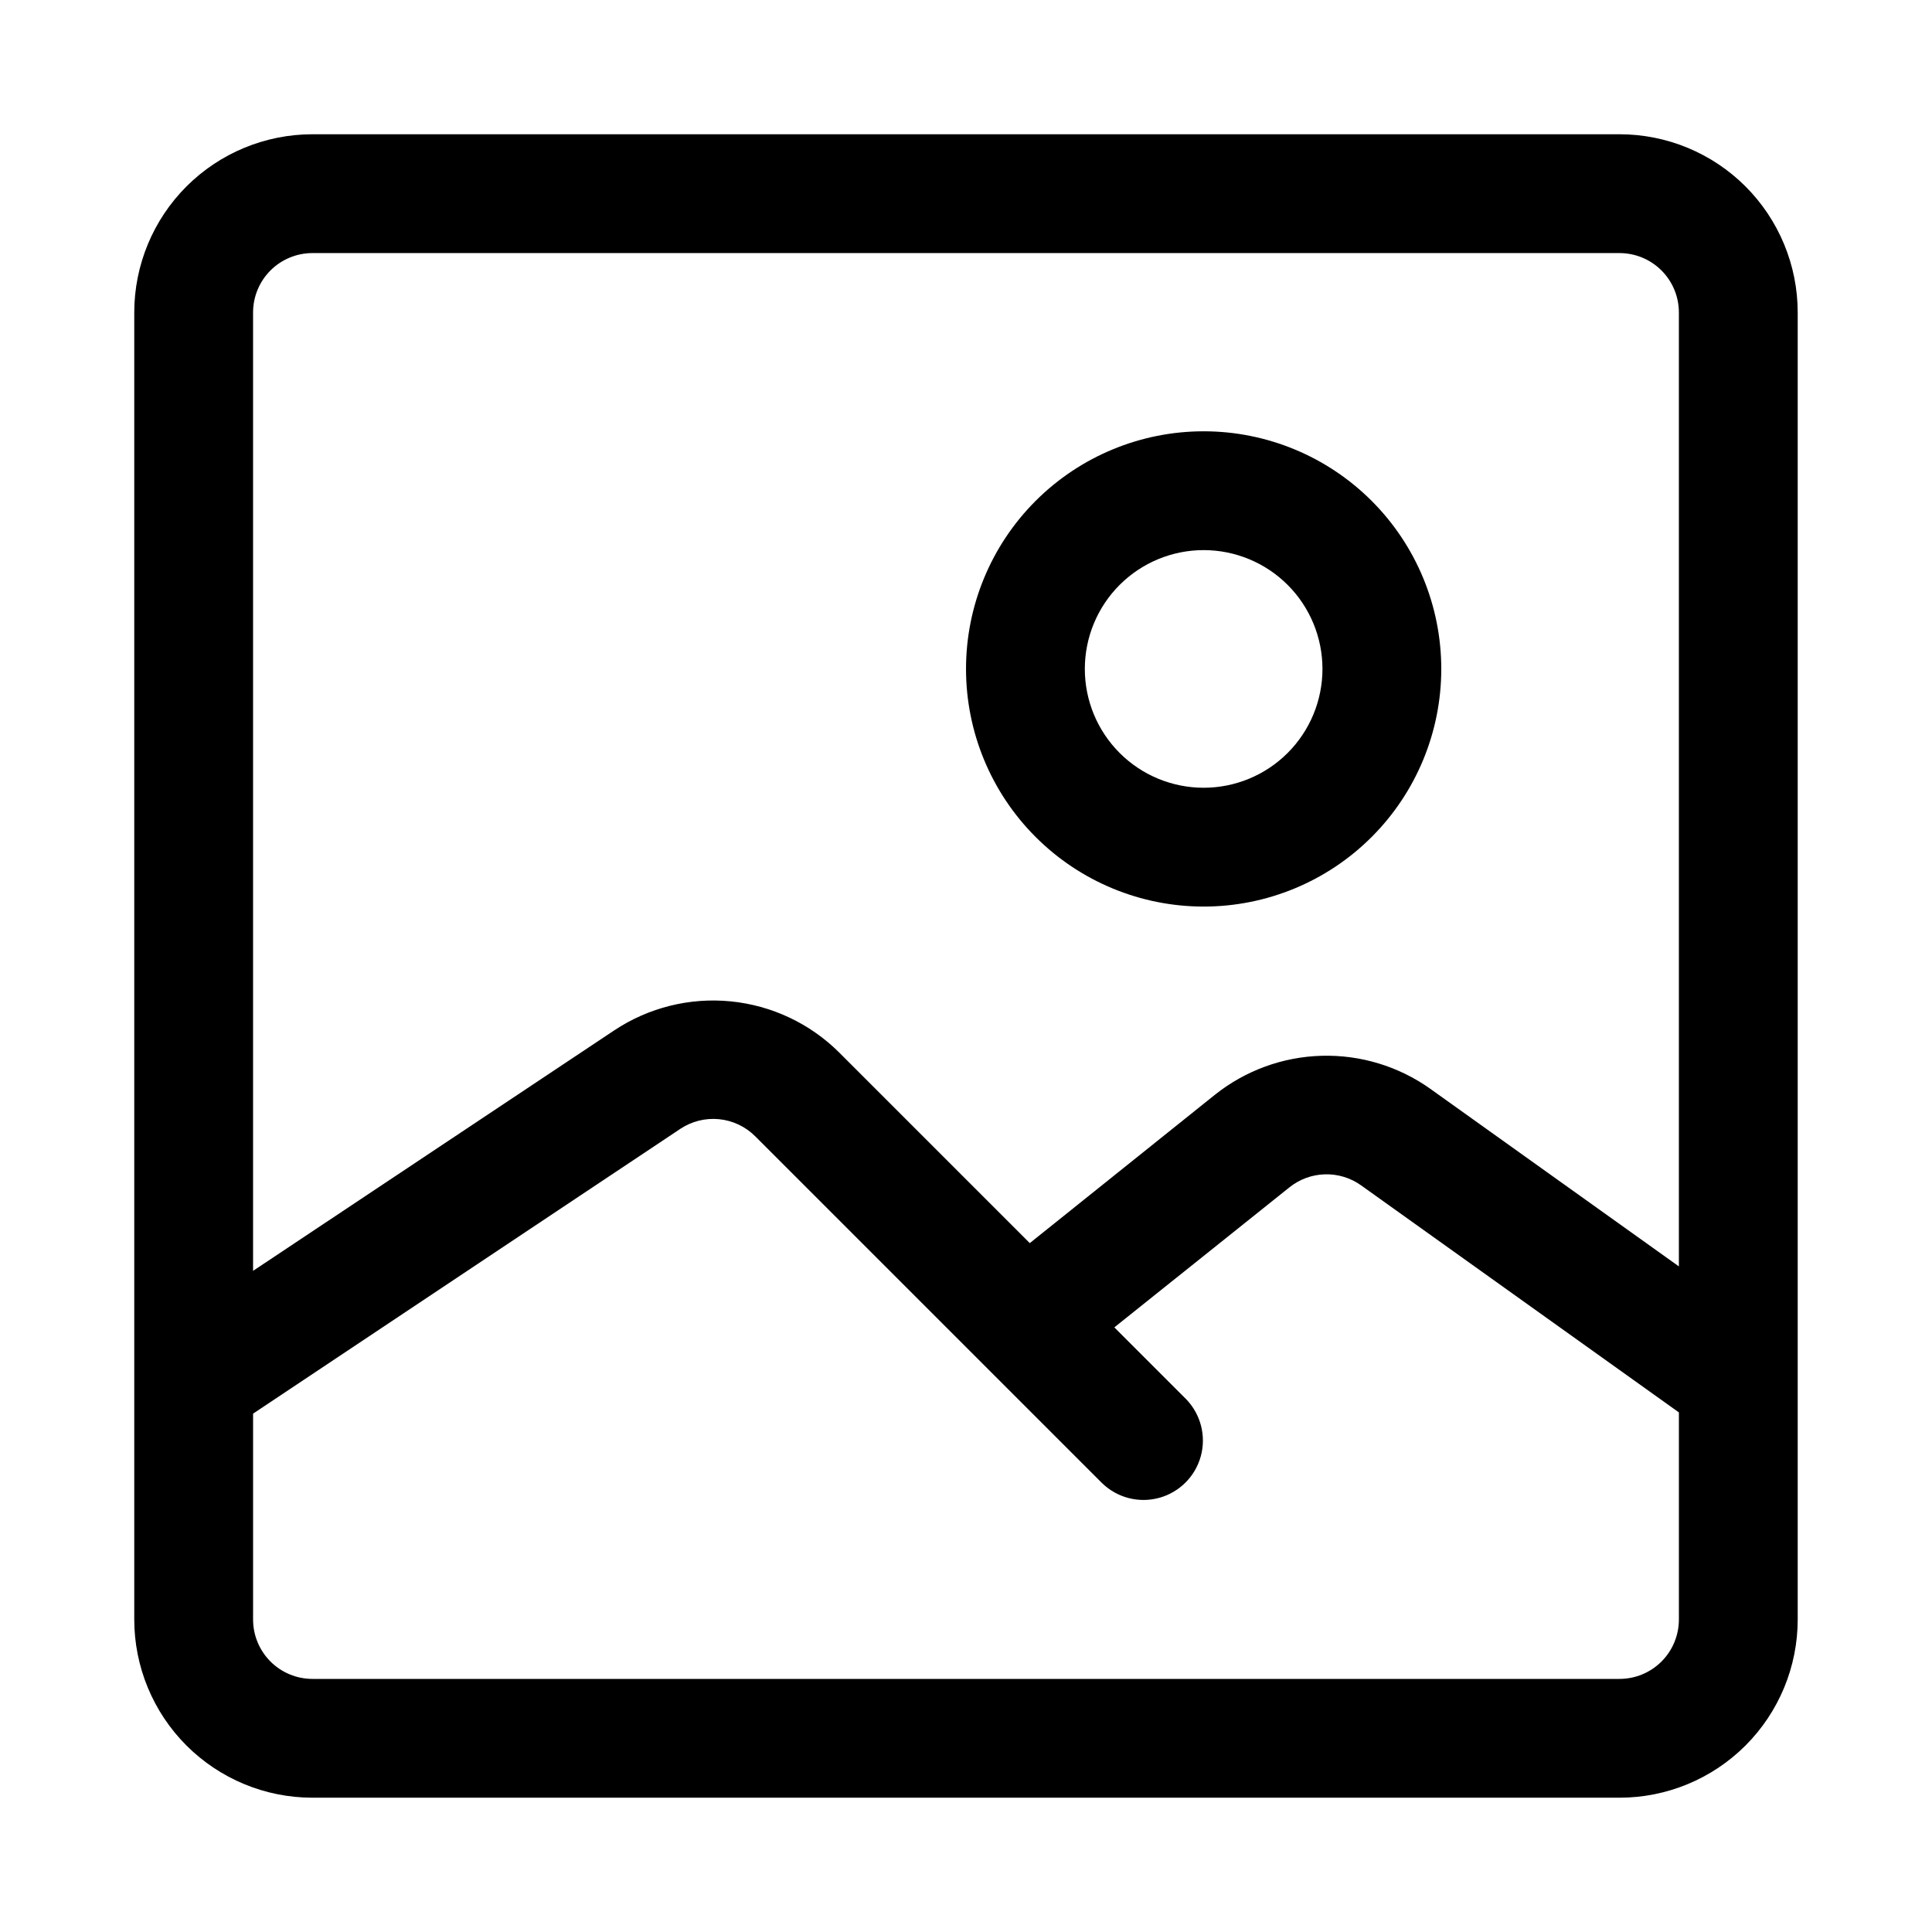
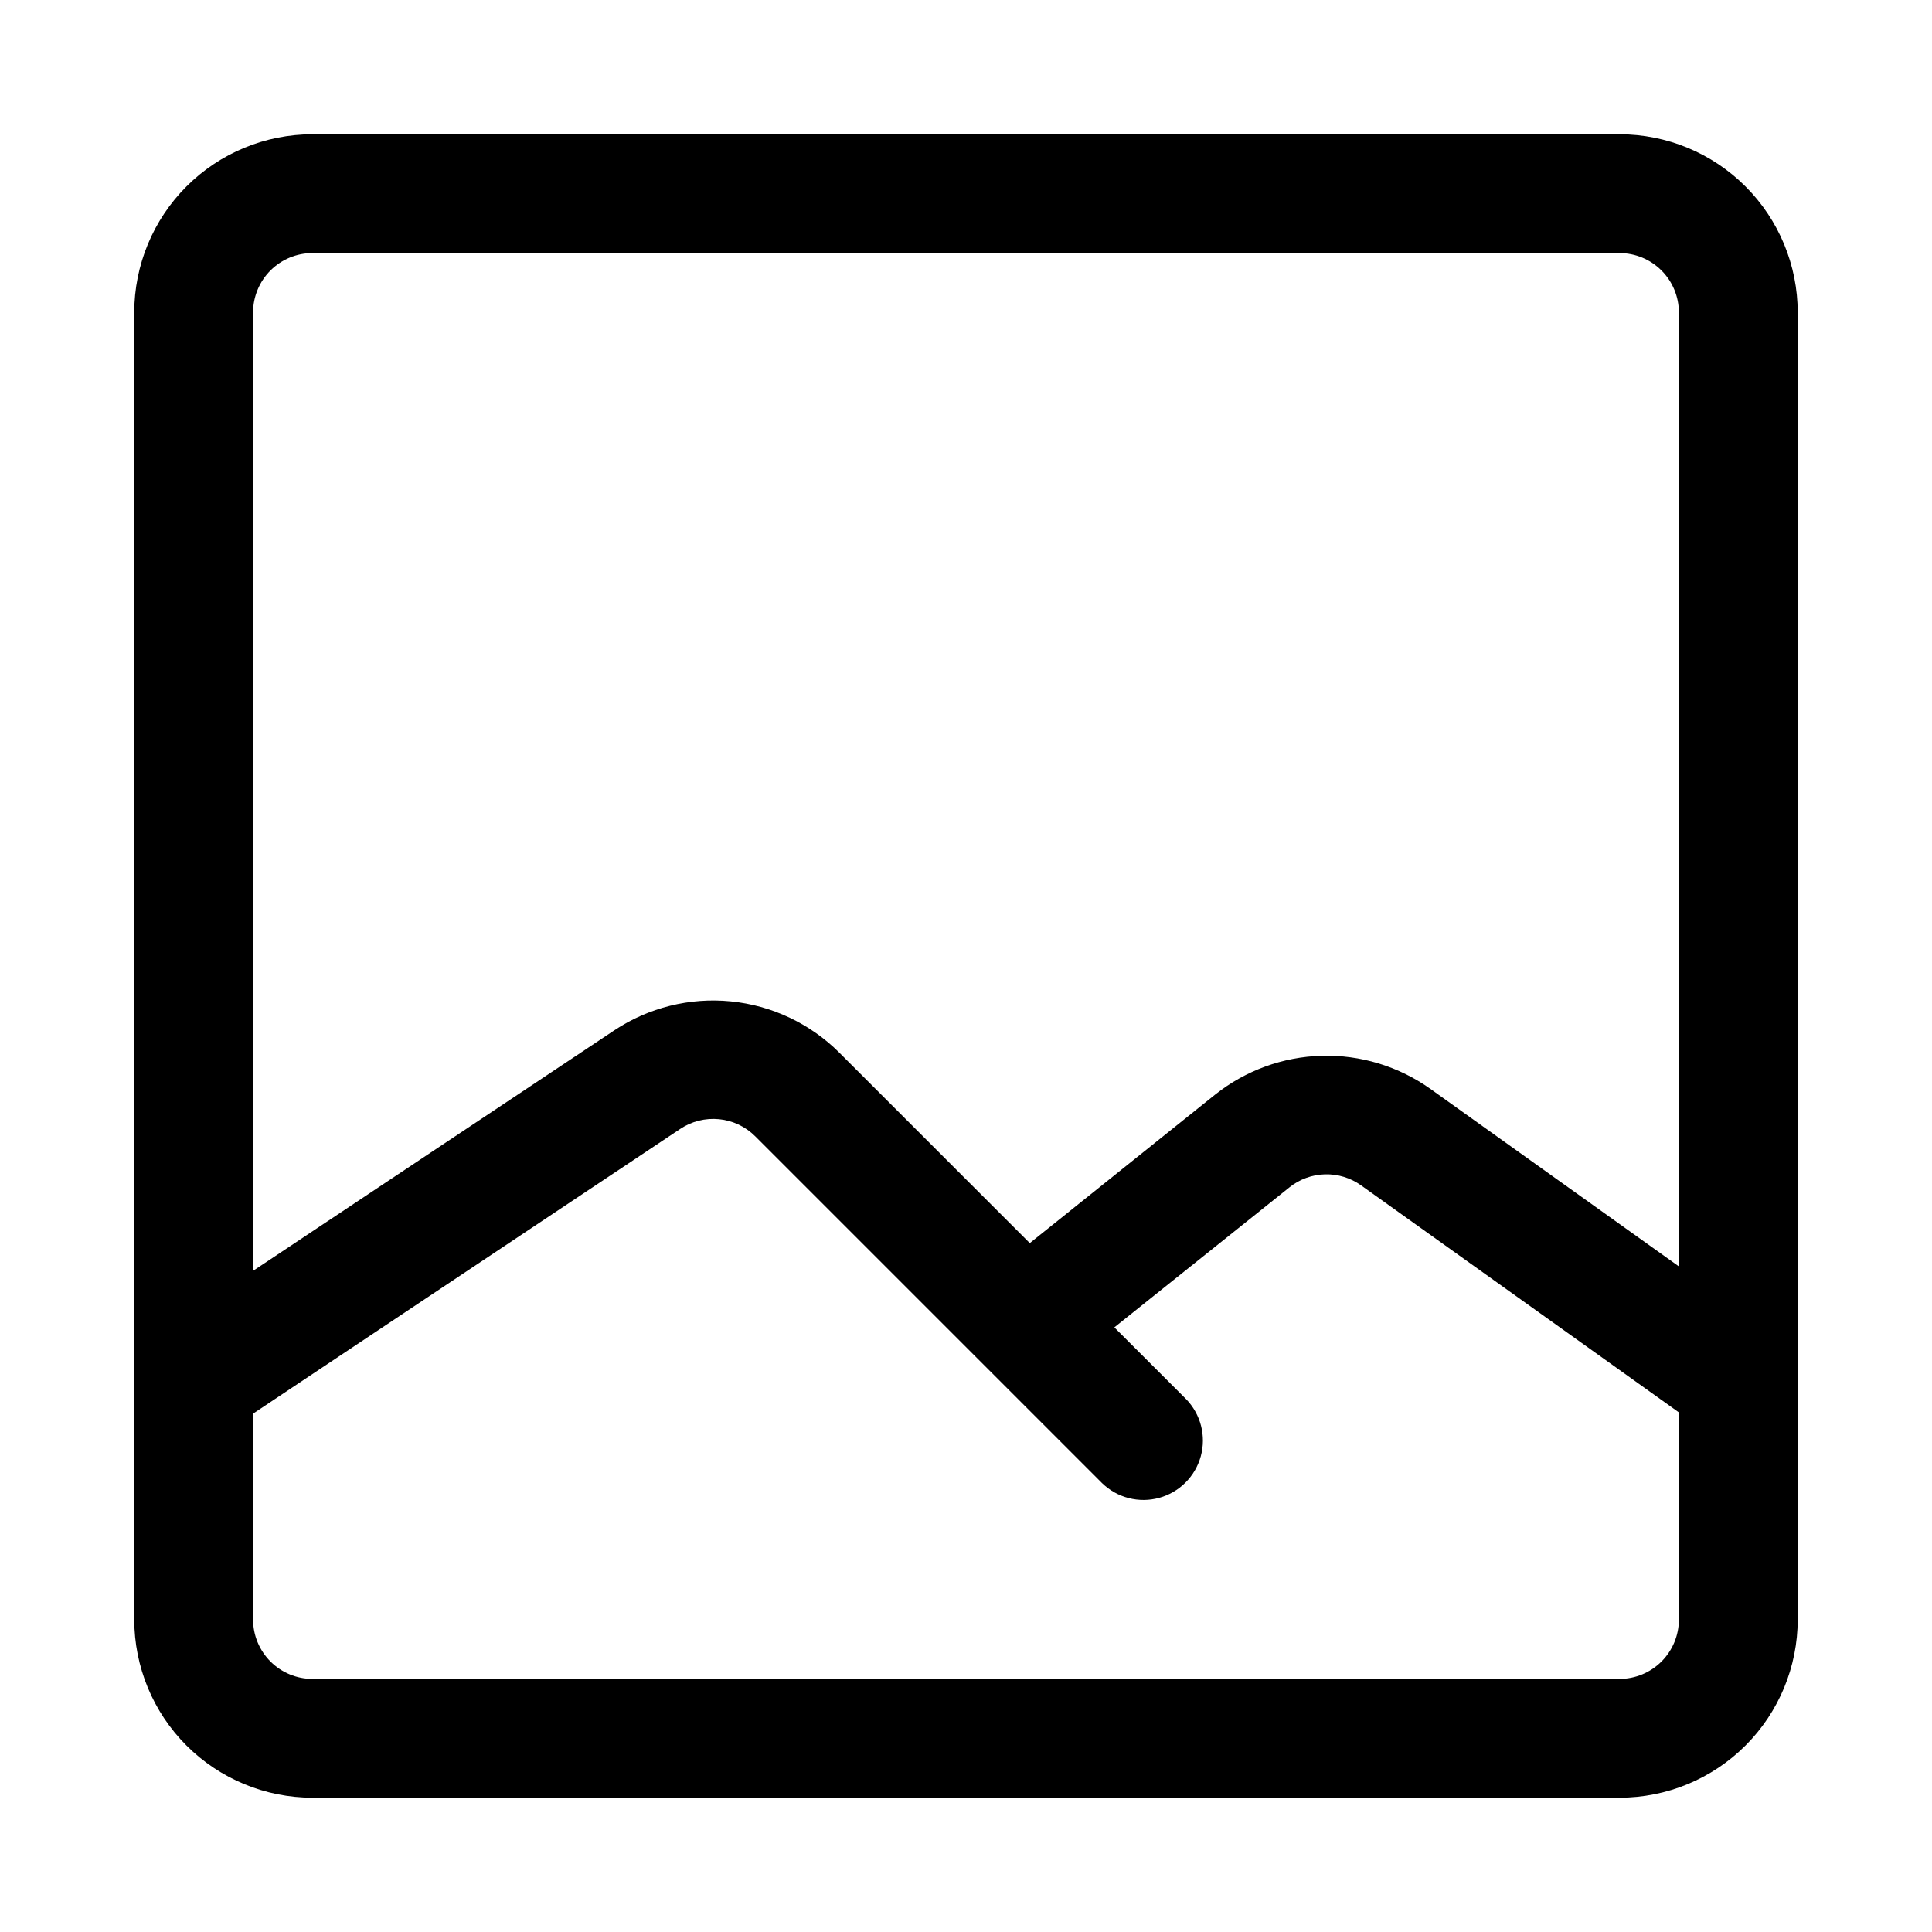
<svg xmlns="http://www.w3.org/2000/svg" fill="#000000" width="800px" height="800px" version="1.1" viewBox="144 144 512 512">
  <g>
    <path d="m573.18 179.58h-346.37c-12.523 0-24.539 4.977-33.398 13.832-8.855 8.859-13.832 20.875-13.832 33.398v346.37c0 12.527 4.977 24.539 13.832 33.398 8.859 8.855 20.875 13.832 33.398 13.832h346.37c12.527 0 24.539-4.977 33.398-13.832 8.855-8.859 13.832-20.871 13.832-33.398v-346.37c0-12.523-4.977-24.539-13.832-33.398-8.859-8.855-20.871-13.832-33.398-13.832zm-346.37 31.488h346.37c4.176 0 8.18 1.66 11.133 4.609 2.953 2.953 4.609 6.957 4.609 11.133v252.8l-65.938-47.105h0.004c-8.387-5.941-18.473-8.996-28.746-8.711-10.27 0.281-20.172 3.891-28.219 10.285l-49.121 39.359-50.508-50.508h0.004c-7.734-7.695-17.891-12.484-28.75-13.559-10.855-1.07-21.75 1.637-30.844 7.672l-95.738 63.746v-253.98c0-4.176 1.66-8.18 4.609-11.133 2.953-2.949 6.957-4.609 11.133-4.609zm346.37 377.86h-346.37c-4.176 0-8.18-1.656-11.133-4.609-2.949-2.953-4.609-6.957-4.609-11.133v-54.555l113.2-75.461c3.027-2.019 6.66-2.93 10.285-2.574 3.621 0.355 7.008 1.957 9.582 4.527l91.961 91.961h0.004c3.996 3.863 9.738 5.328 15.098 3.859 5.363-1.469 9.551-5.66 11.023-11.02 1.469-5.363 0-11.102-3.859-15.102l-19.051-19.051 46.398-37.109c2.672-2.144 5.977-3.356 9.402-3.453 3.426-0.098 6.793 0.93 9.582 2.918l84.23 60.176v54.883c0 4.176-1.656 8.18-4.609 11.133s-6.957 4.609-11.133 4.609z" />
-     <path d="m462.98 384.25c16.699 0 32.719-6.633 44.527-18.445 11.812-11.809 18.445-27.828 18.445-44.531s-6.633-32.719-18.445-44.531c-11.809-11.809-27.828-18.445-44.527-18.445-16.703 0-32.723 6.637-44.531 18.445-11.812 11.812-18.445 27.828-18.445 44.531s6.633 32.723 18.445 44.531c11.809 11.812 27.828 18.445 44.531 18.445zm0-94.465c8.348 0 16.359 3.32 22.262 9.223 5.906 5.906 9.223 13.914 9.223 22.266 0 8.352-3.316 16.359-9.223 22.266-5.902 5.906-13.914 9.223-22.262 9.223-8.352 0-16.363-3.316-22.266-9.223-5.906-5.906-9.223-13.914-9.223-22.266 0-8.352 3.316-16.359 9.223-22.266 5.902-5.902 13.914-9.223 22.266-9.223z" />
  </g>
</svg>